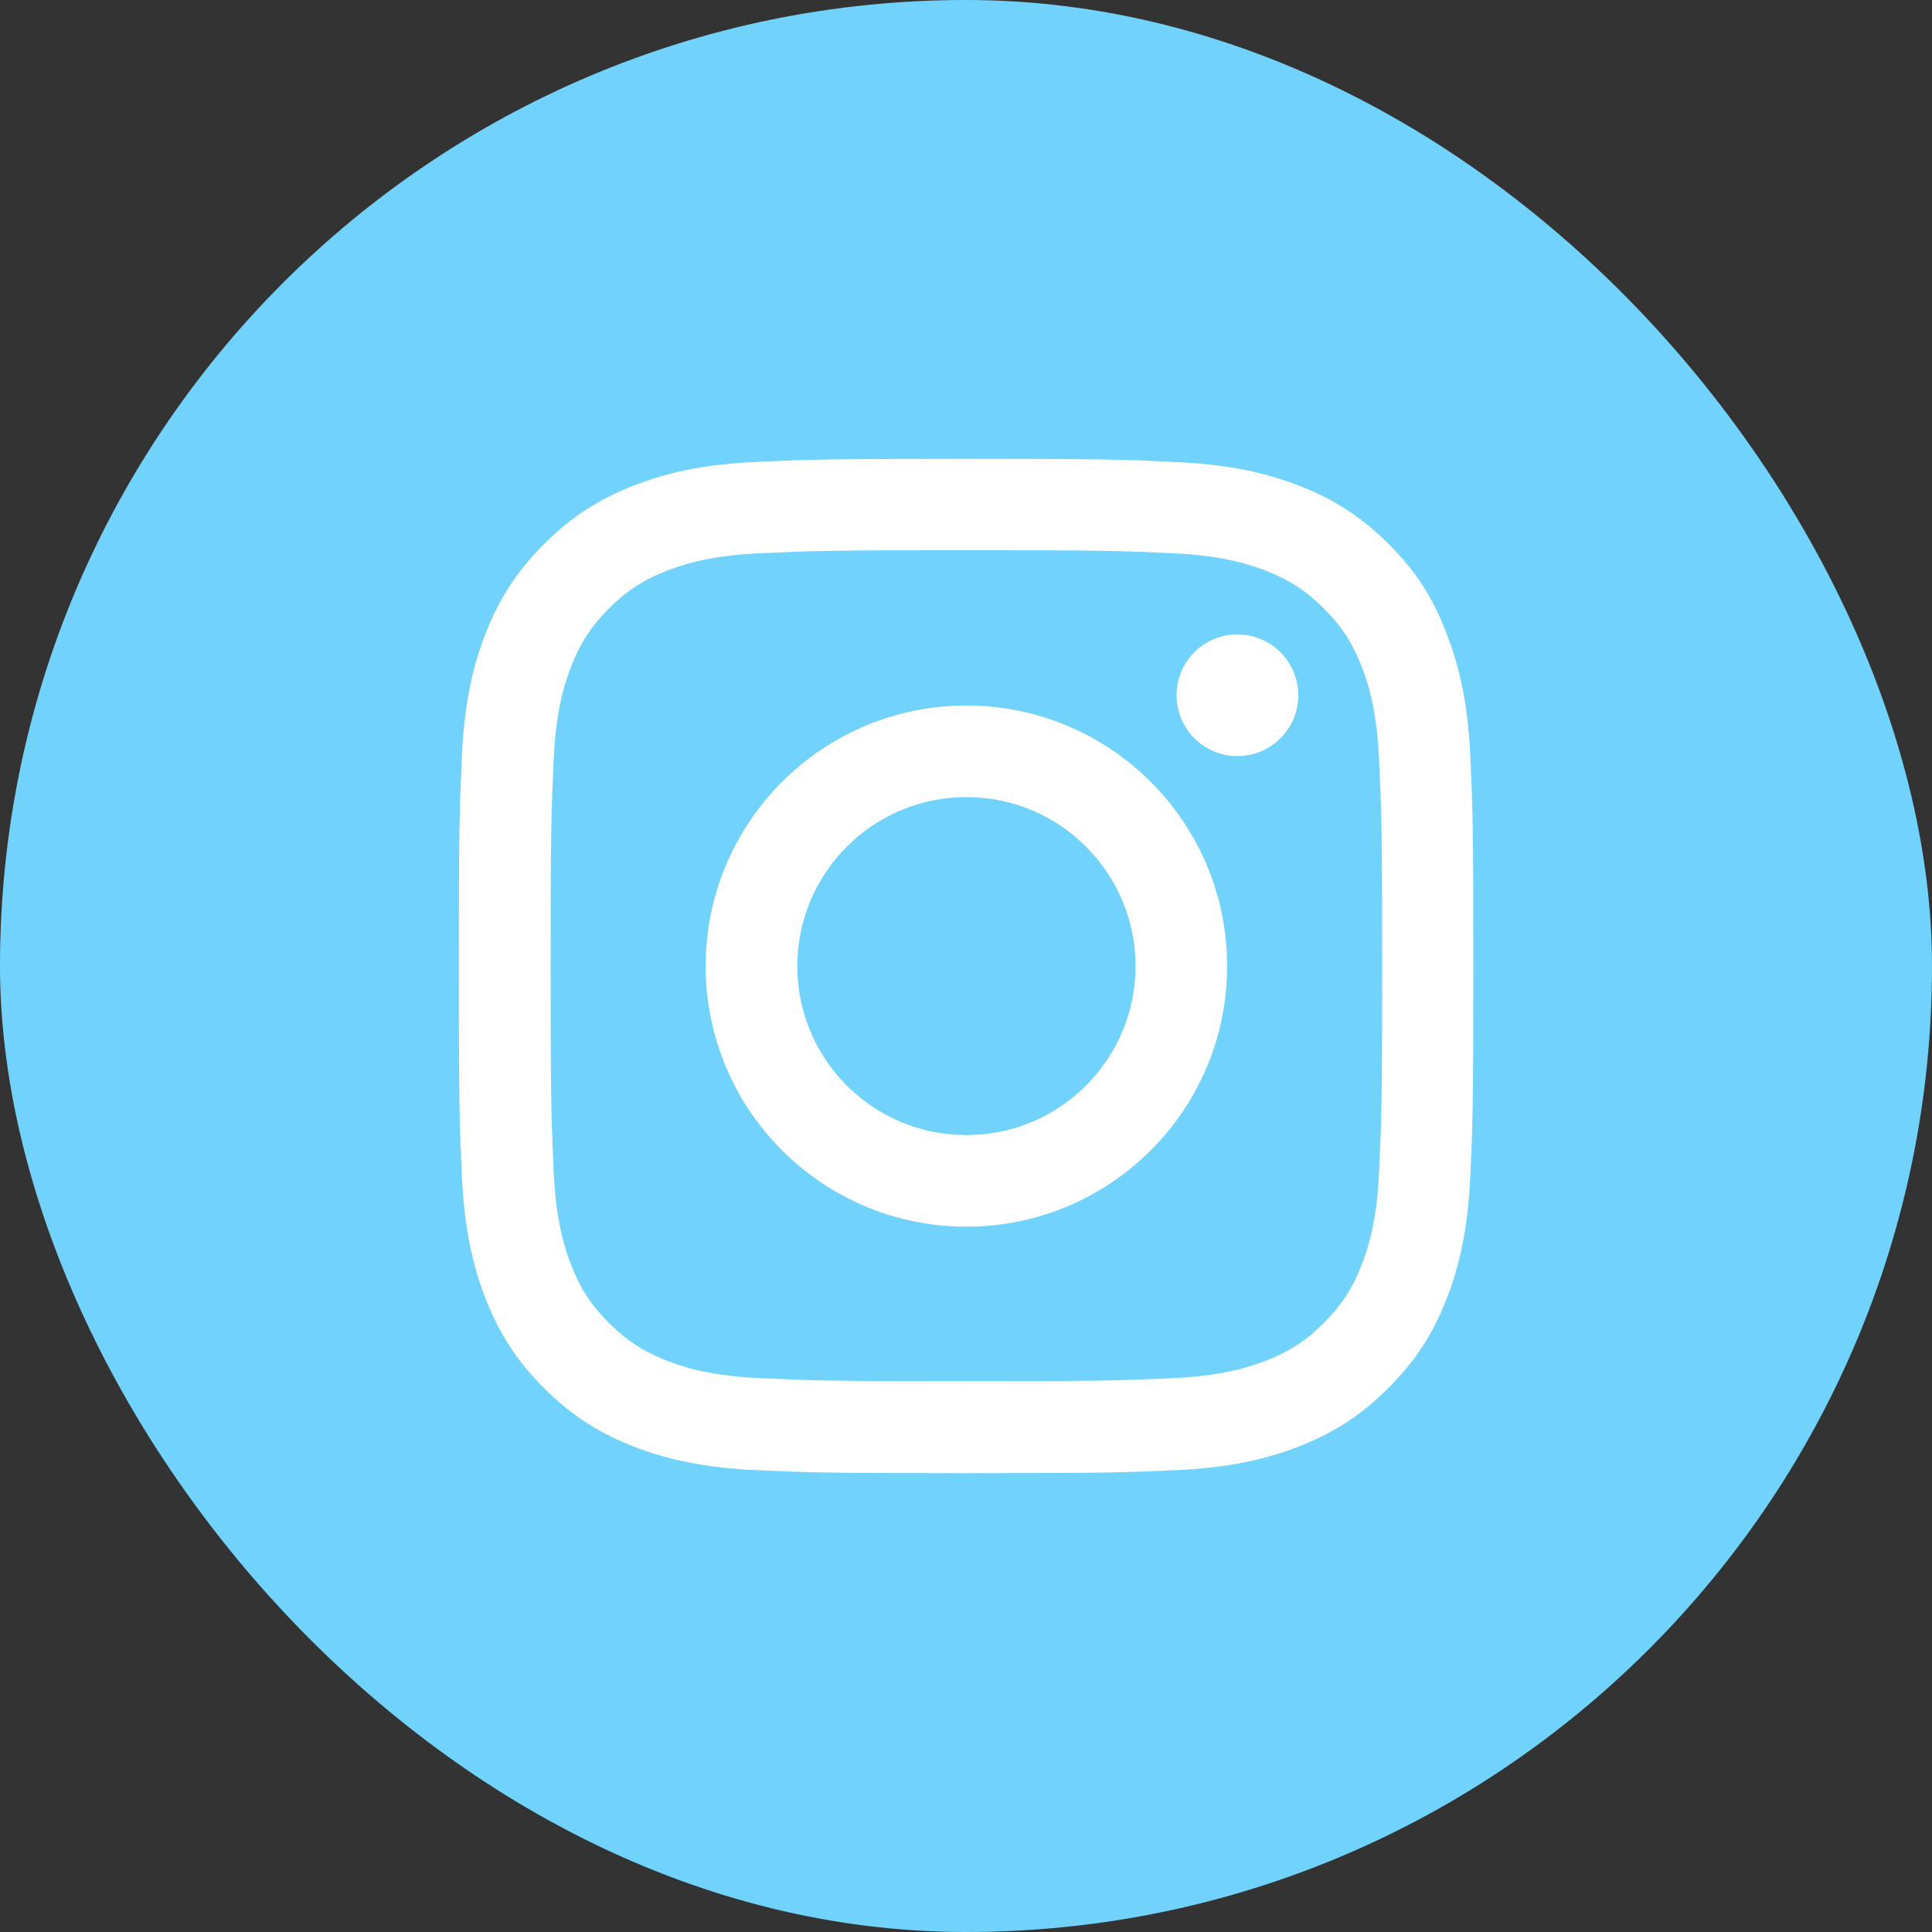
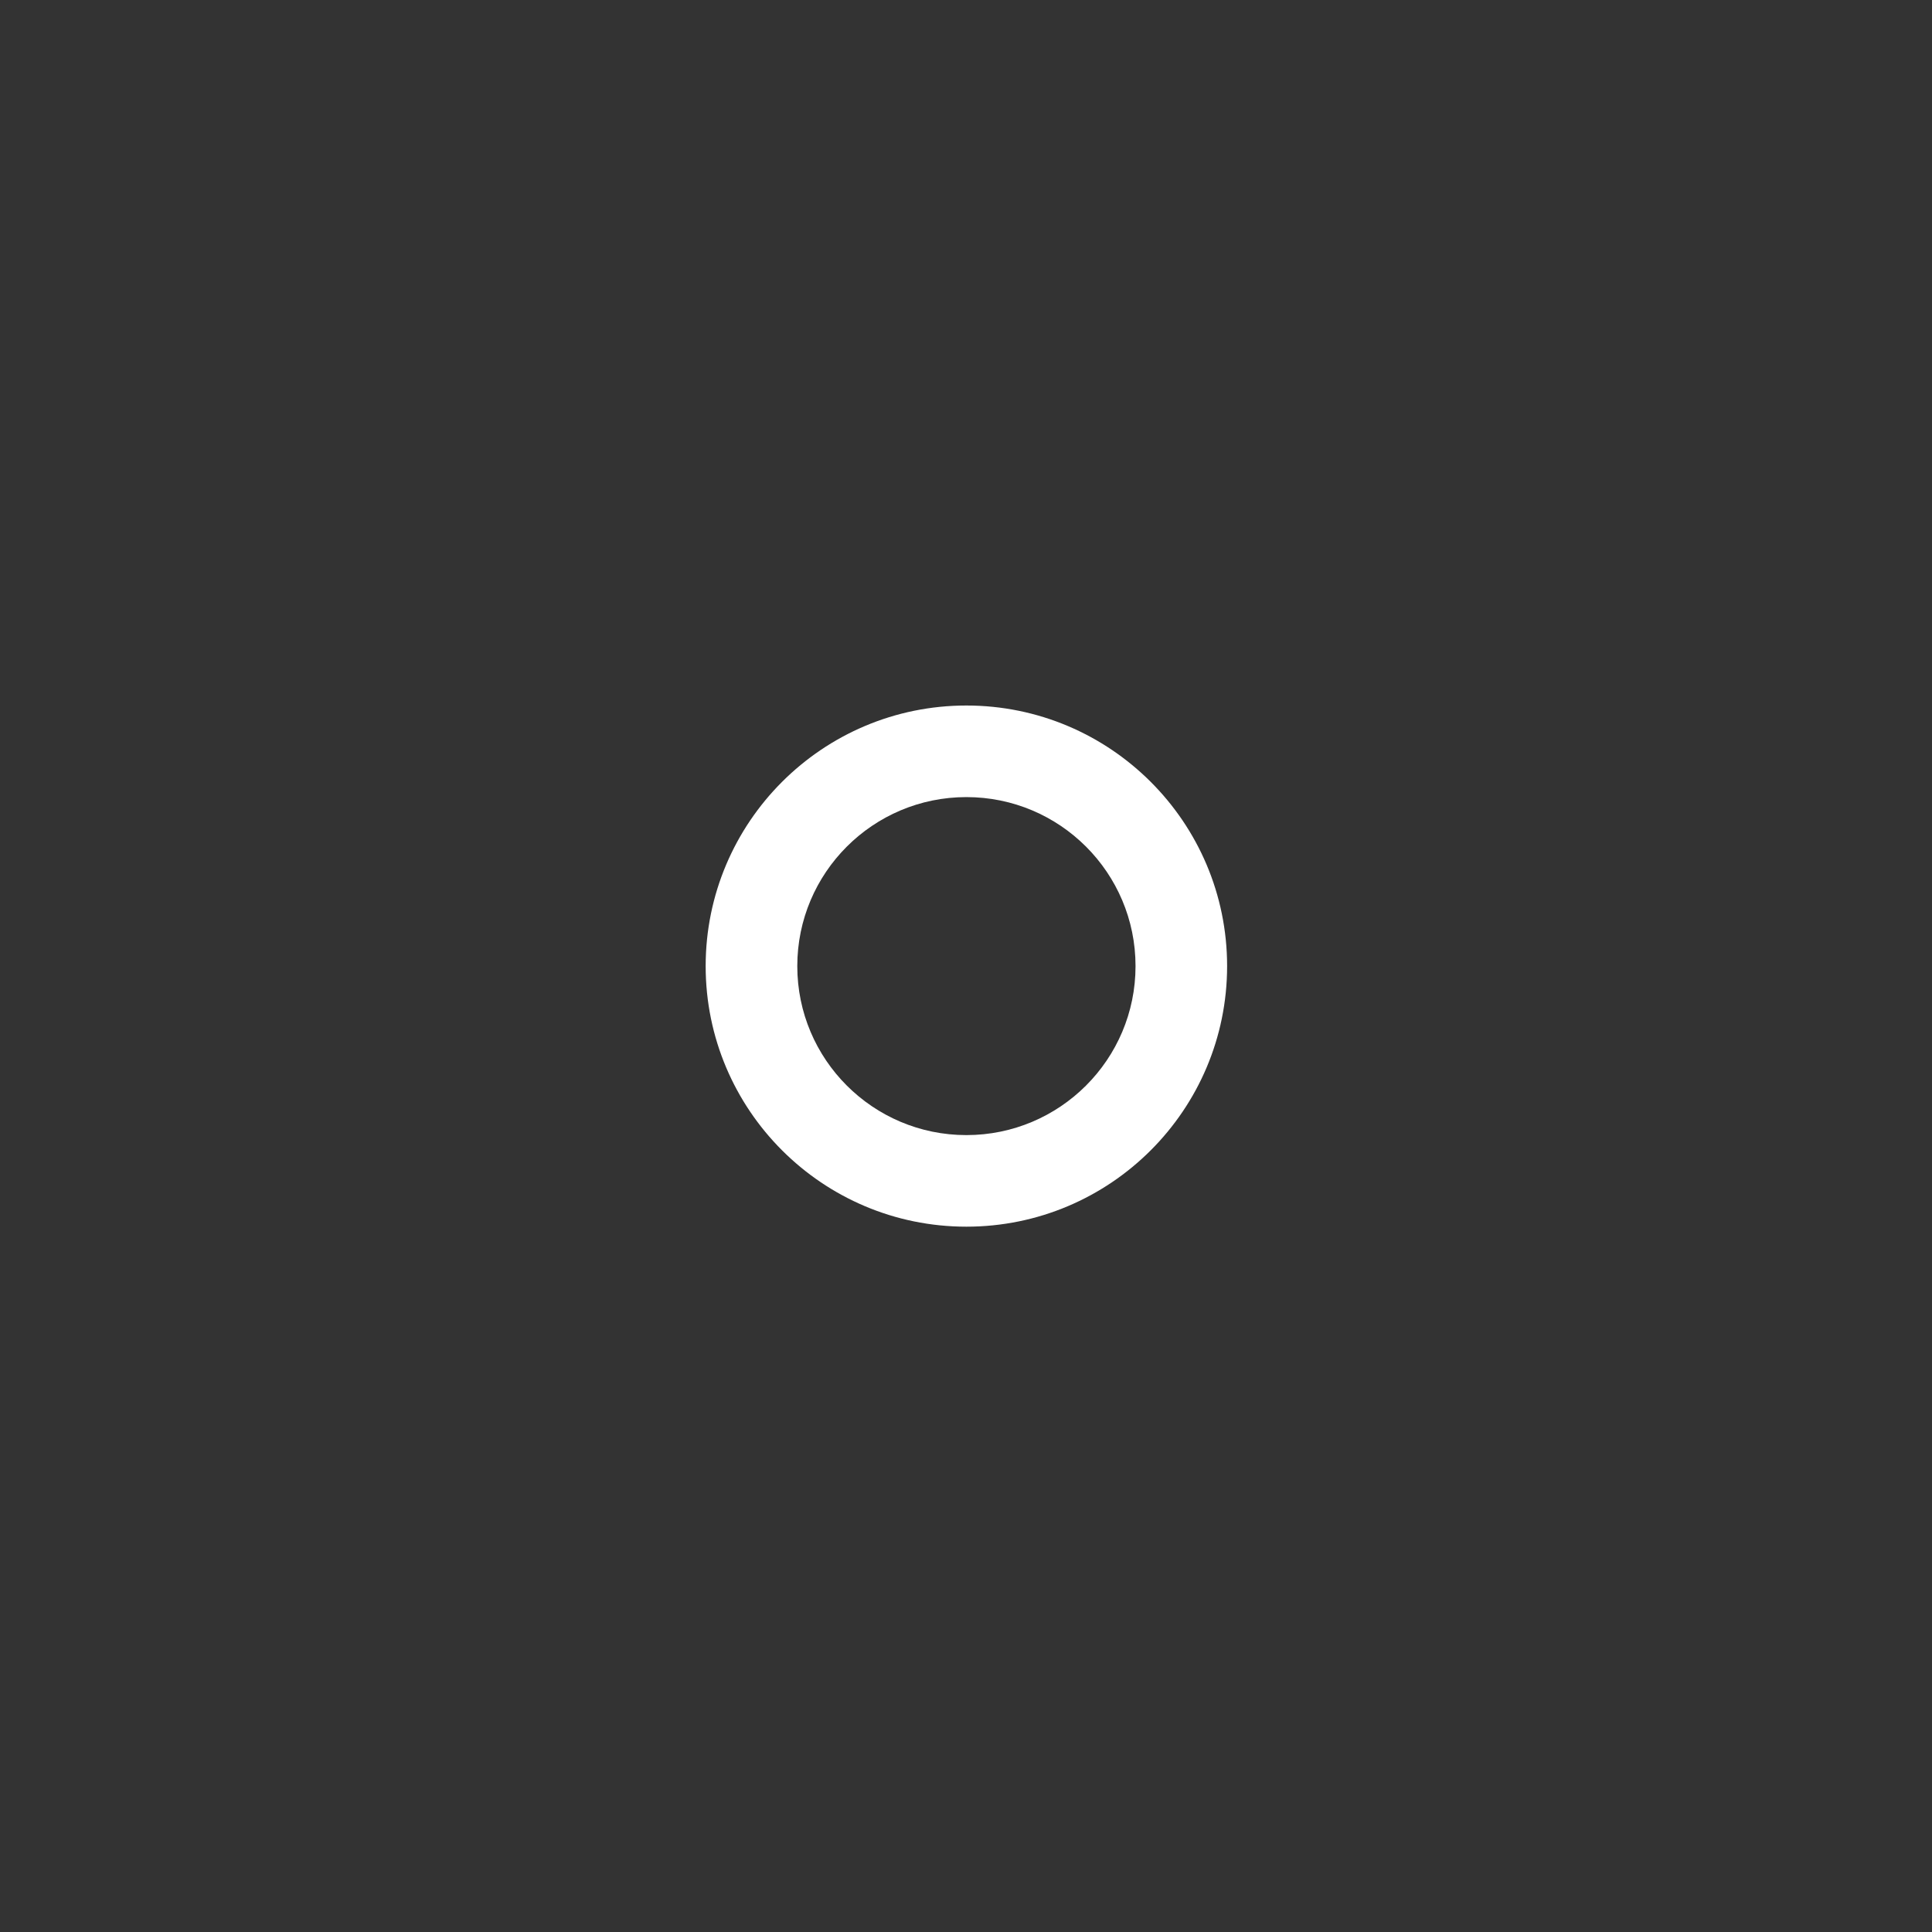
<svg xmlns="http://www.w3.org/2000/svg" width="40" height="40" viewBox="0 0 40 40" fill="none">
  <rect x="0" y="0" width="40" height="40" fill="#333333" stroke="none" />
-   <rect width="40" height="40" rx="20" fill="#71D3FC" />
  <path fill-rule="evenodd" clip-rule="evenodd" d="M20.008 14.607C17.028 14.607 14.61 17.024 14.61 20.002C14.61 22.98 17.028 25.397 20.008 25.397C22.988 25.397 25.406 22.98 25.406 20.002C25.406 17.024 22.988 14.607 20.008 14.607ZM20.008 23.501C18.075 23.501 16.507 21.934 16.507 20.002C16.507 18.07 18.075 16.503 20.008 16.503C21.942 16.503 23.51 18.07 23.51 20.002C23.51 21.934 21.942 23.501 20.008 23.501Z" fill="white" />
-   <path d="M25.619 15.654C26.313 15.654 26.88 15.091 26.88 14.394C26.88 13.701 26.313 13.135 25.619 13.135C24.926 13.135 24.359 13.697 24.359 14.394C24.359 15.087 24.922 15.654 25.619 15.654Z" fill="white" />
-   <path fill-rule="evenodd" clip-rule="evenodd" d="M20.008 9.5C17.155 9.5 16.798 9.512 15.678 9.562C14.561 9.611 13.794 9.791 13.129 10.05C12.435 10.32 11.848 10.677 11.265 11.264C10.678 11.847 10.321 12.433 10.05 13.122C9.791 13.791 9.611 14.554 9.562 15.67C9.512 16.794 9.5 17.151 9.5 20.002C9.5 22.853 9.512 23.21 9.562 24.33C9.611 25.446 9.791 26.213 10.05 26.878C10.321 27.571 10.678 28.158 11.265 28.74C11.848 29.323 12.435 29.684 13.124 29.95C13.794 30.209 14.557 30.389 15.674 30.439C16.794 30.488 17.151 30.5 20.004 30.5C22.857 30.5 23.214 30.488 24.335 30.439C25.451 30.389 26.219 30.209 26.884 29.95C27.573 29.684 28.16 29.323 28.743 28.74C29.326 28.158 29.687 27.571 29.954 26.882C30.213 26.213 30.393 25.45 30.442 24.334C30.492 23.214 30.504 22.857 30.504 20.006C30.504 17.155 30.492 16.798 30.442 15.678C30.393 14.562 30.213 13.795 29.954 13.131C29.695 12.433 29.338 11.847 28.751 11.264C28.169 10.681 27.581 10.32 26.892 10.054C26.223 9.795 25.459 9.615 24.343 9.566C23.218 9.512 22.861 9.5 20.008 9.5ZM20.008 11.391C22.816 11.391 23.148 11.403 24.253 11.453C25.279 11.498 25.833 11.67 26.202 11.814C26.691 12.002 27.044 12.232 27.409 12.597C27.779 12.966 28.004 13.315 28.193 13.803C28.337 14.173 28.509 14.73 28.554 15.752C28.604 16.86 28.616 17.192 28.616 19.994C28.616 22.8 28.604 23.132 28.554 24.236C28.509 25.261 28.337 25.815 28.193 26.184C28.004 26.672 27.774 27.025 27.409 27.39C27.04 27.76 26.691 27.985 26.202 28.174C25.833 28.317 25.275 28.49 24.253 28.535C23.144 28.584 22.812 28.596 20.008 28.596C17.201 28.596 16.868 28.584 15.764 28.535C14.738 28.49 14.184 28.317 13.814 28.174C13.326 27.985 12.973 27.756 12.607 27.39C12.238 27.021 12.012 26.672 11.823 26.184C11.68 25.815 11.507 25.257 11.462 24.236C11.413 23.128 11.4 22.796 11.4 19.994C11.4 17.188 11.413 16.855 11.462 15.752C11.507 14.726 11.68 14.173 11.823 13.803C12.012 13.315 12.242 12.962 12.607 12.597C12.977 12.228 13.326 12.002 13.814 11.814C14.184 11.67 14.742 11.498 15.764 11.453C16.868 11.403 17.201 11.391 20.008 11.391Z" fill="white" />
</svg>